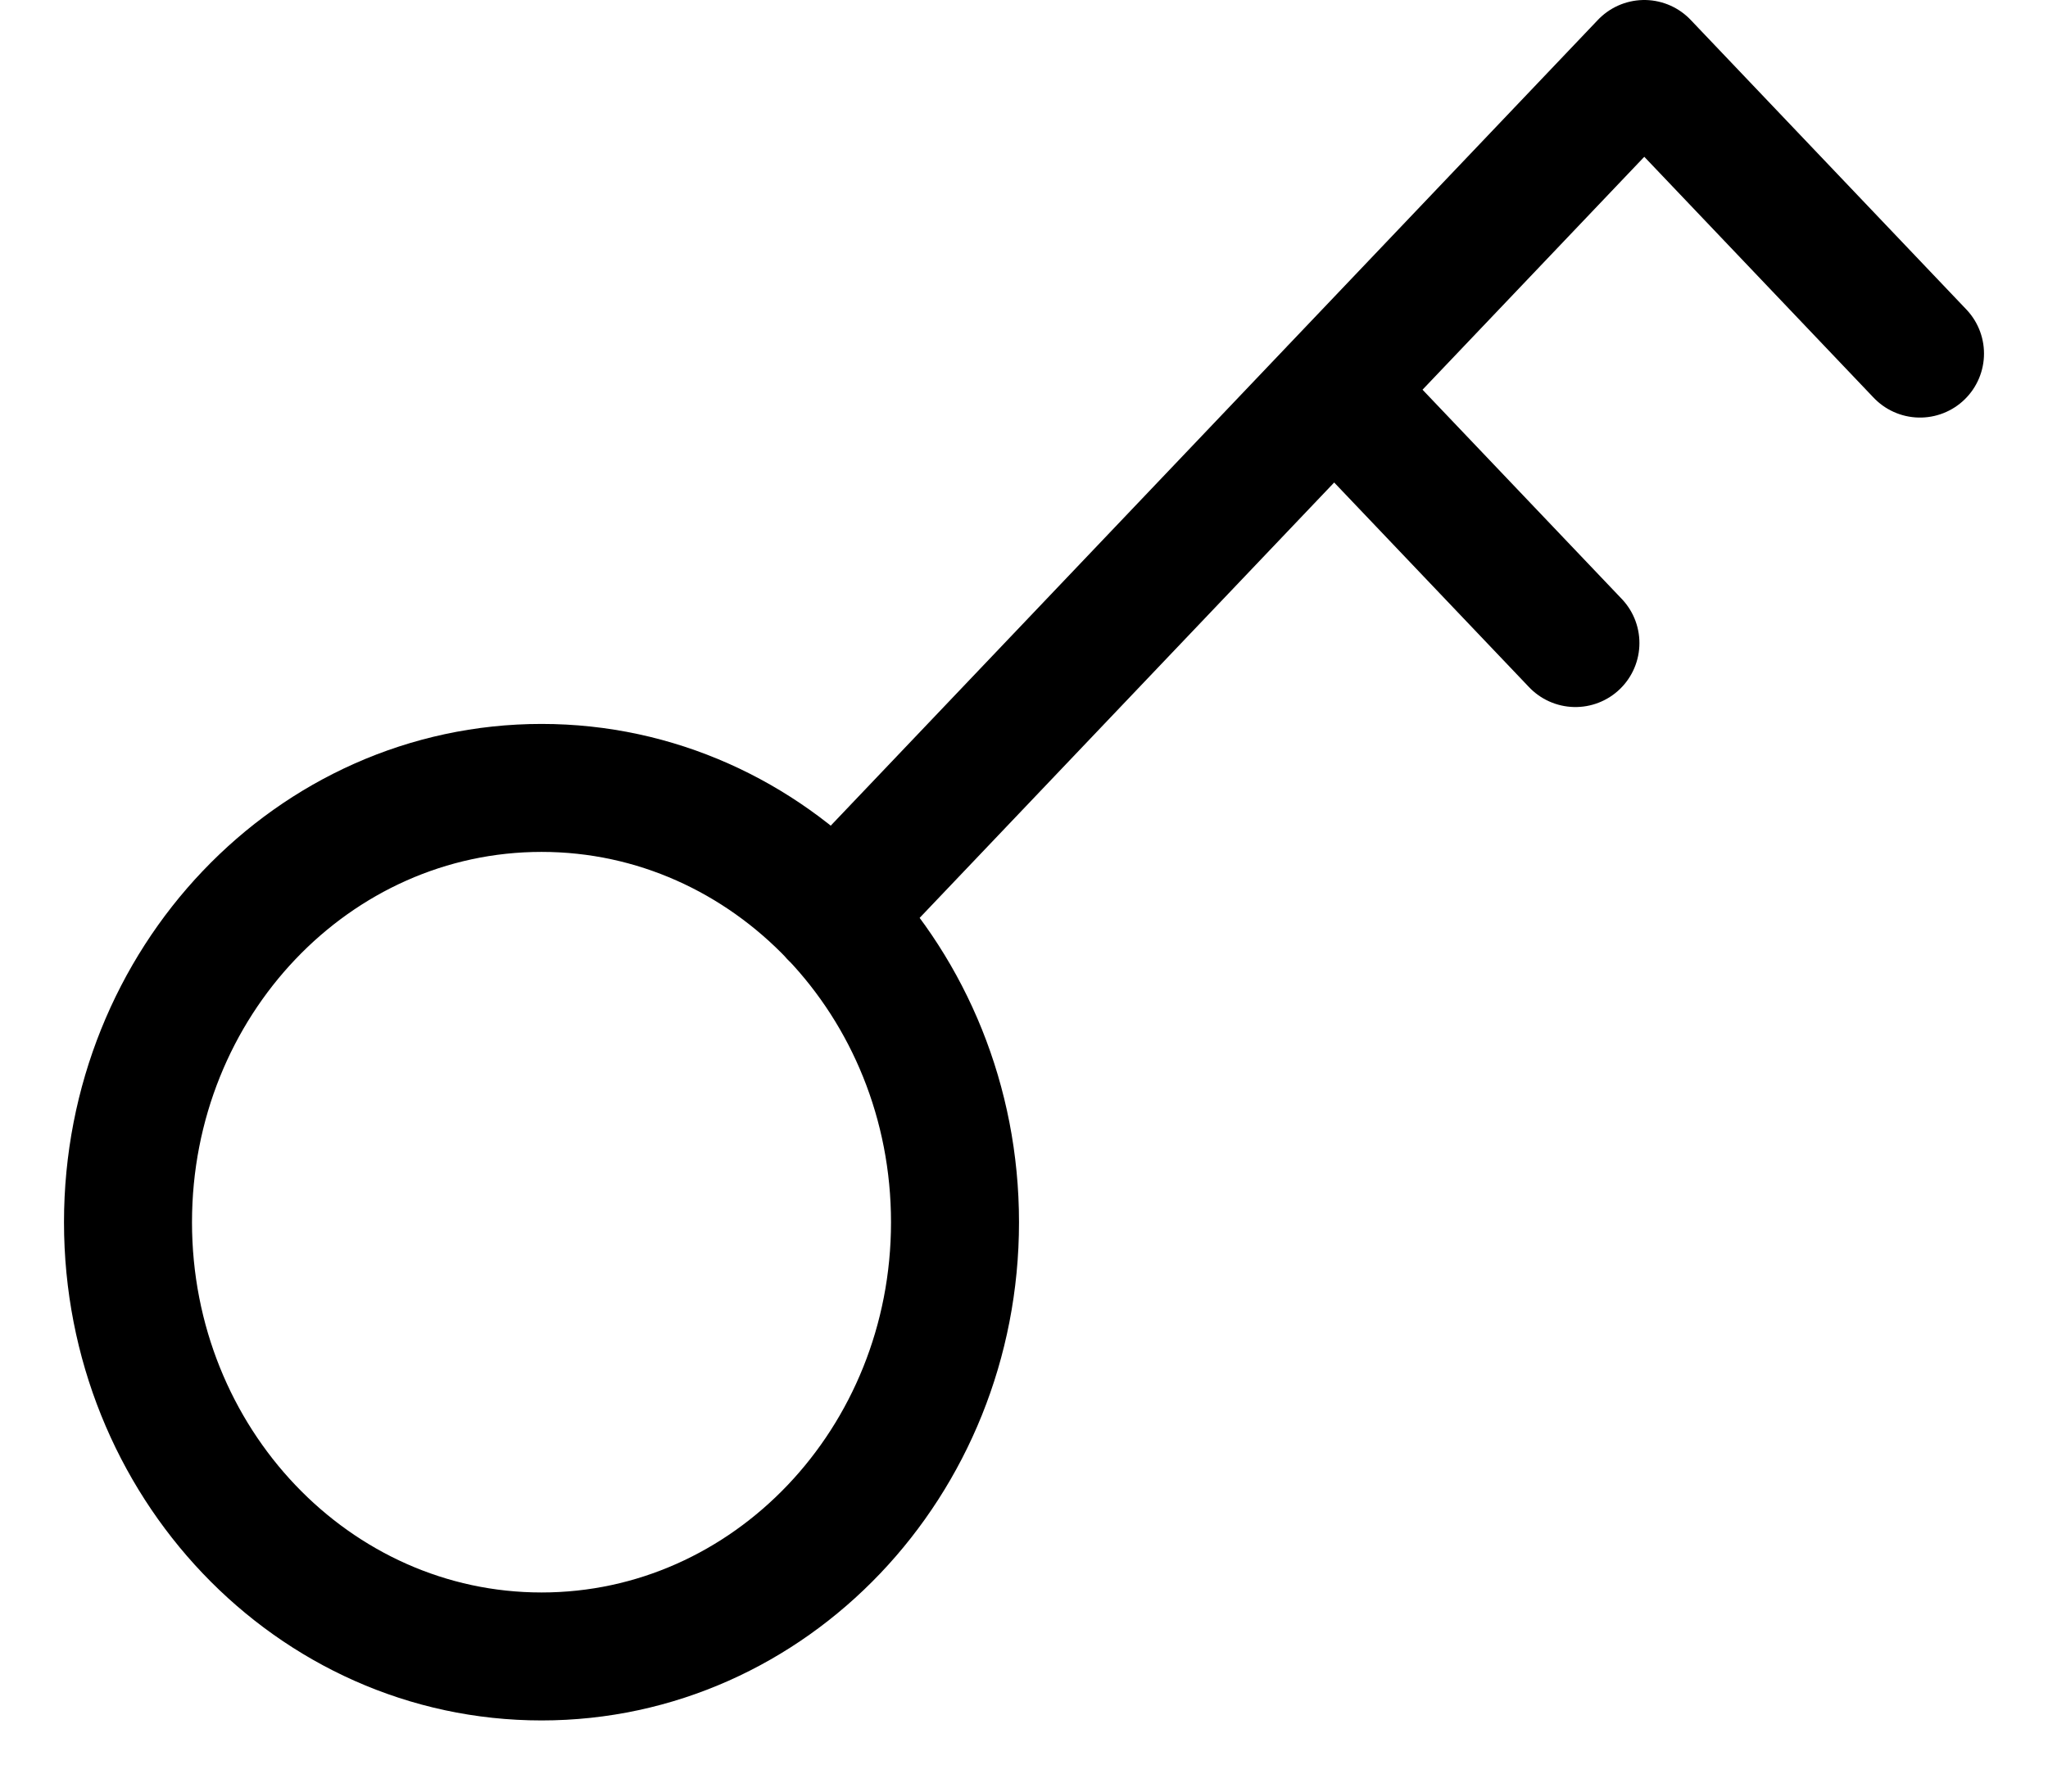
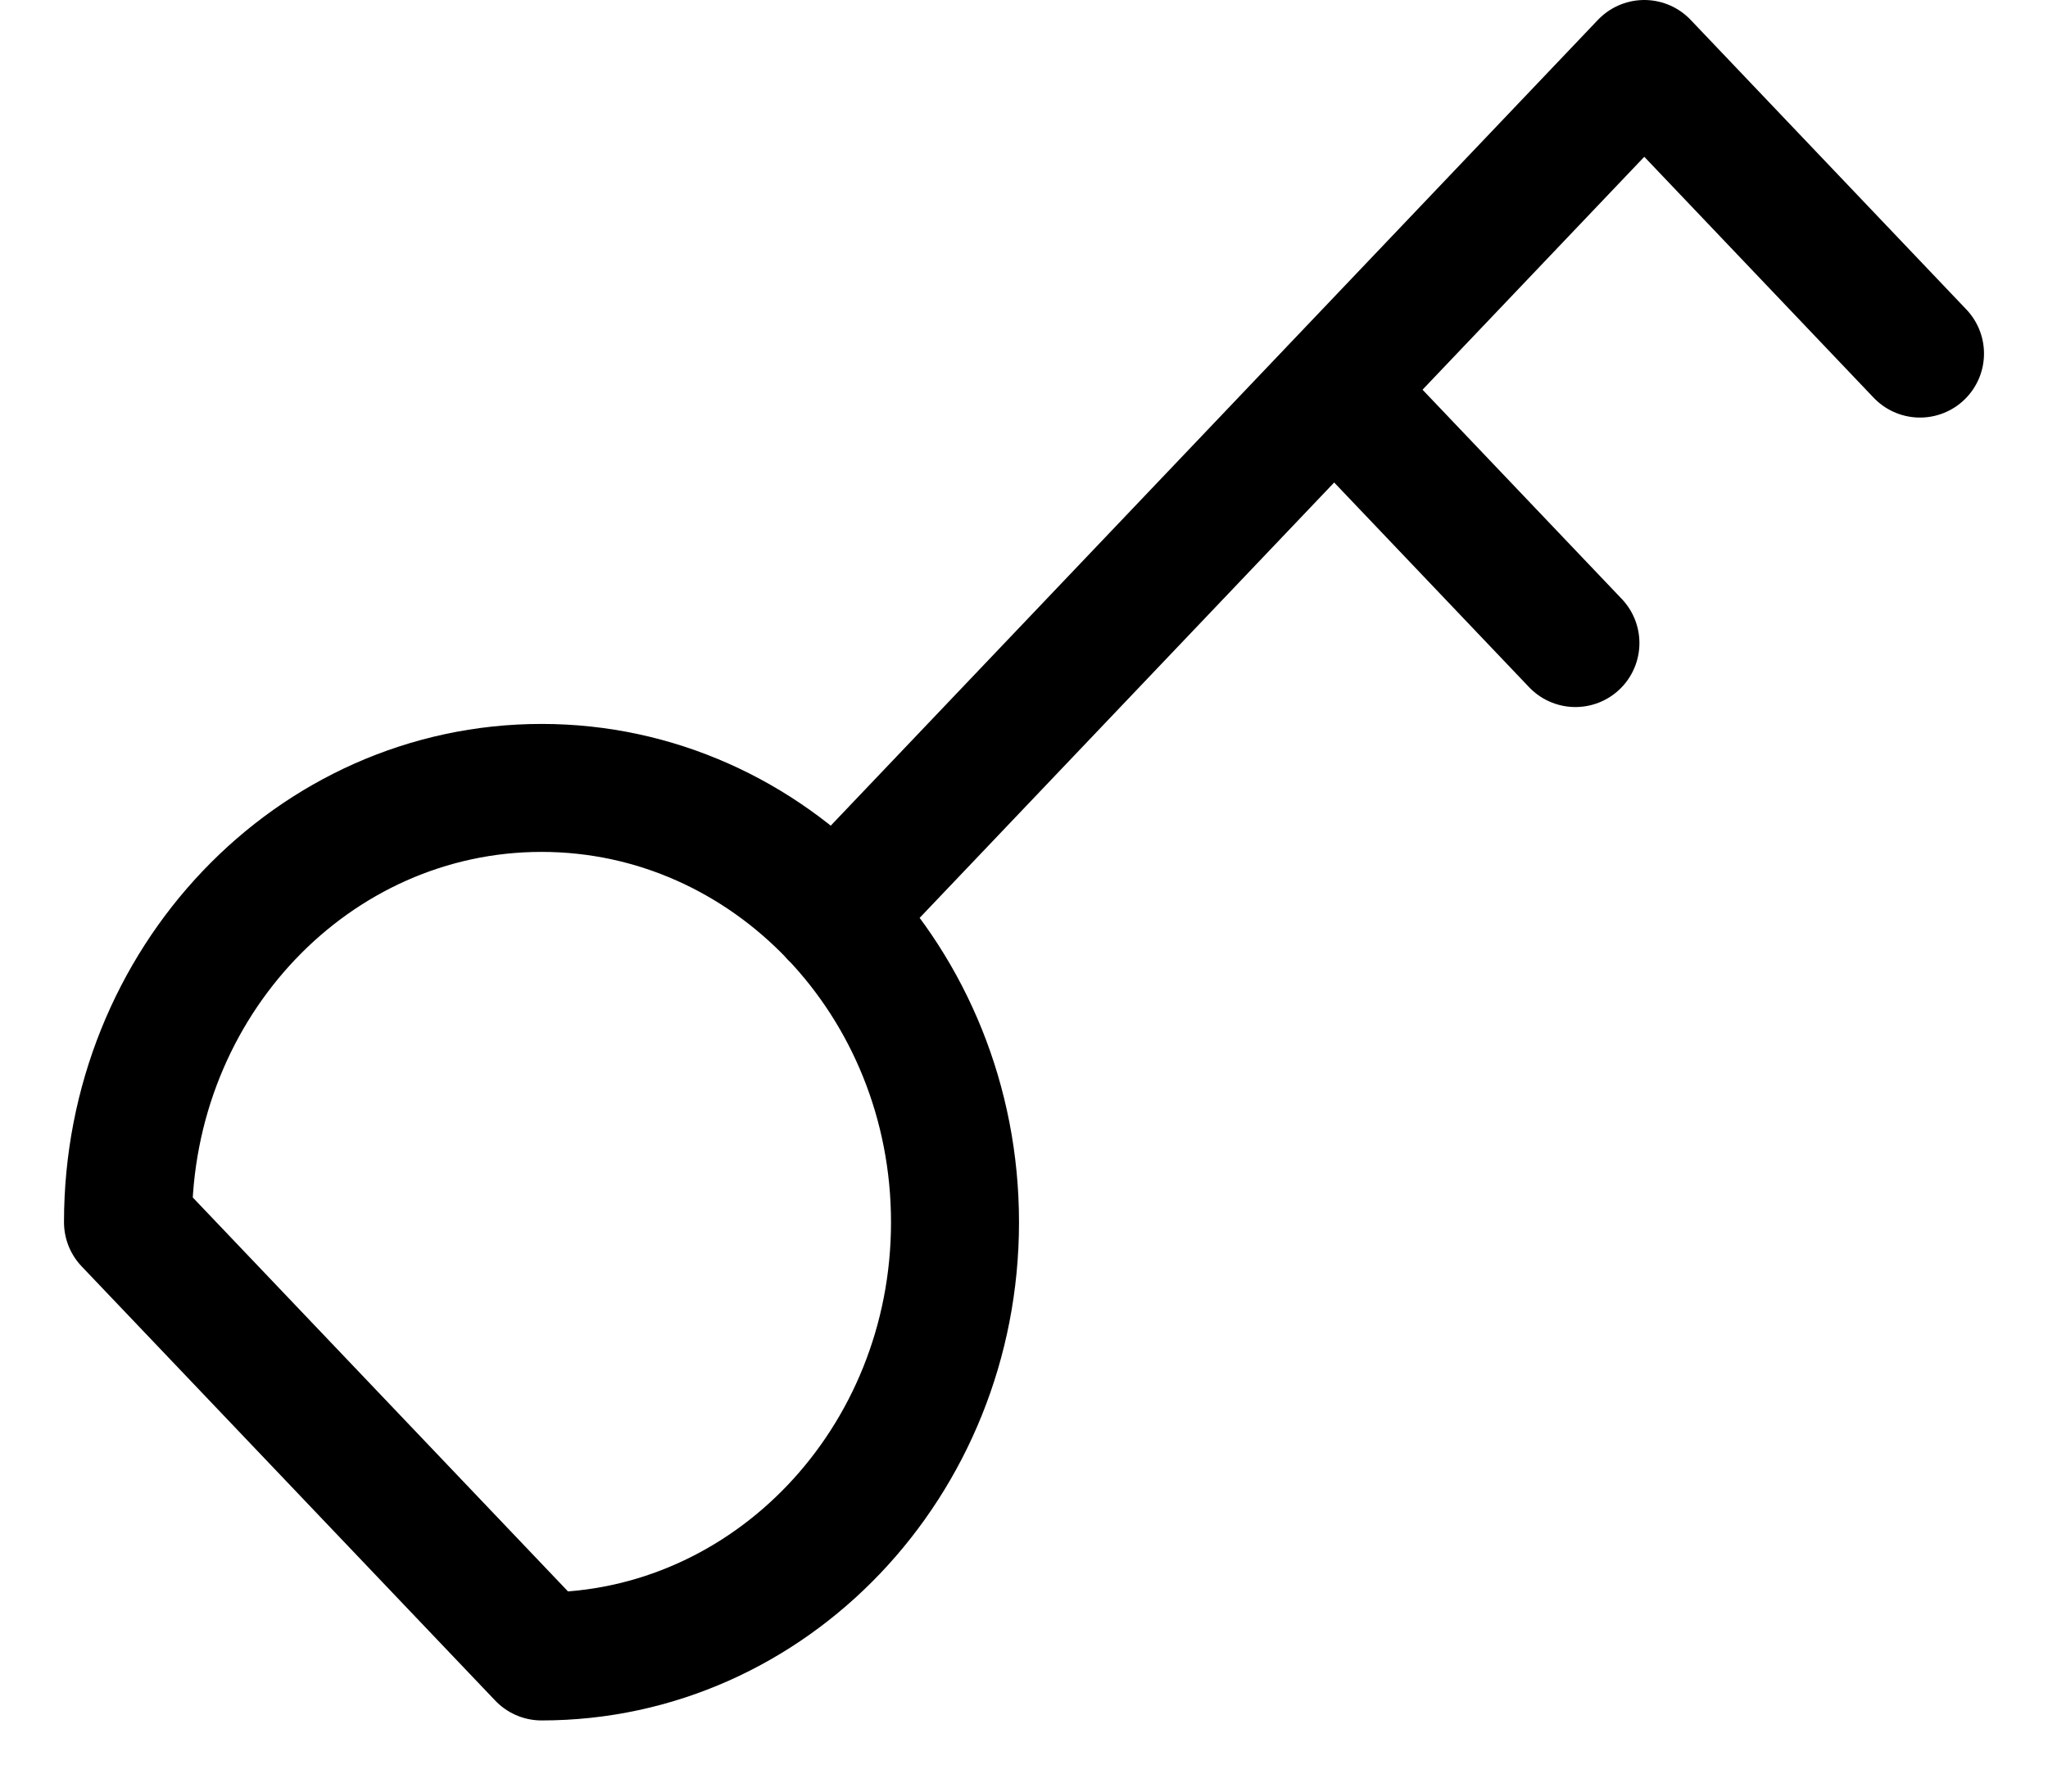
<svg xmlns="http://www.w3.org/2000/svg" width="16" height="14" viewBox="0 0 16 14" fill="none">
-   <path d="M6.514 7.152L12.846 0.5L15 2.763M10.423 3.045L12.308 5.025M4.231 12.944C6.015 12.944 7.461 11.425 7.461 9.551C7.461 7.676 6.015 6.157 4.231 6.157C2.446 6.157 1 7.676 1 9.551C1 11.425 2.446 12.944 4.231 12.944Z" stroke="black" stroke-linecap="round" stroke-linejoin="round" />
+   <path d="M6.514 7.152L12.846 0.5L15 2.763M10.423 3.045L12.308 5.025M4.231 12.944C6.015 12.944 7.461 11.425 7.461 9.551C7.461 7.676 6.015 6.157 4.231 6.157C2.446 6.157 1 7.676 1 9.551Z" stroke="black" stroke-linecap="round" stroke-linejoin="round" />
</svg>